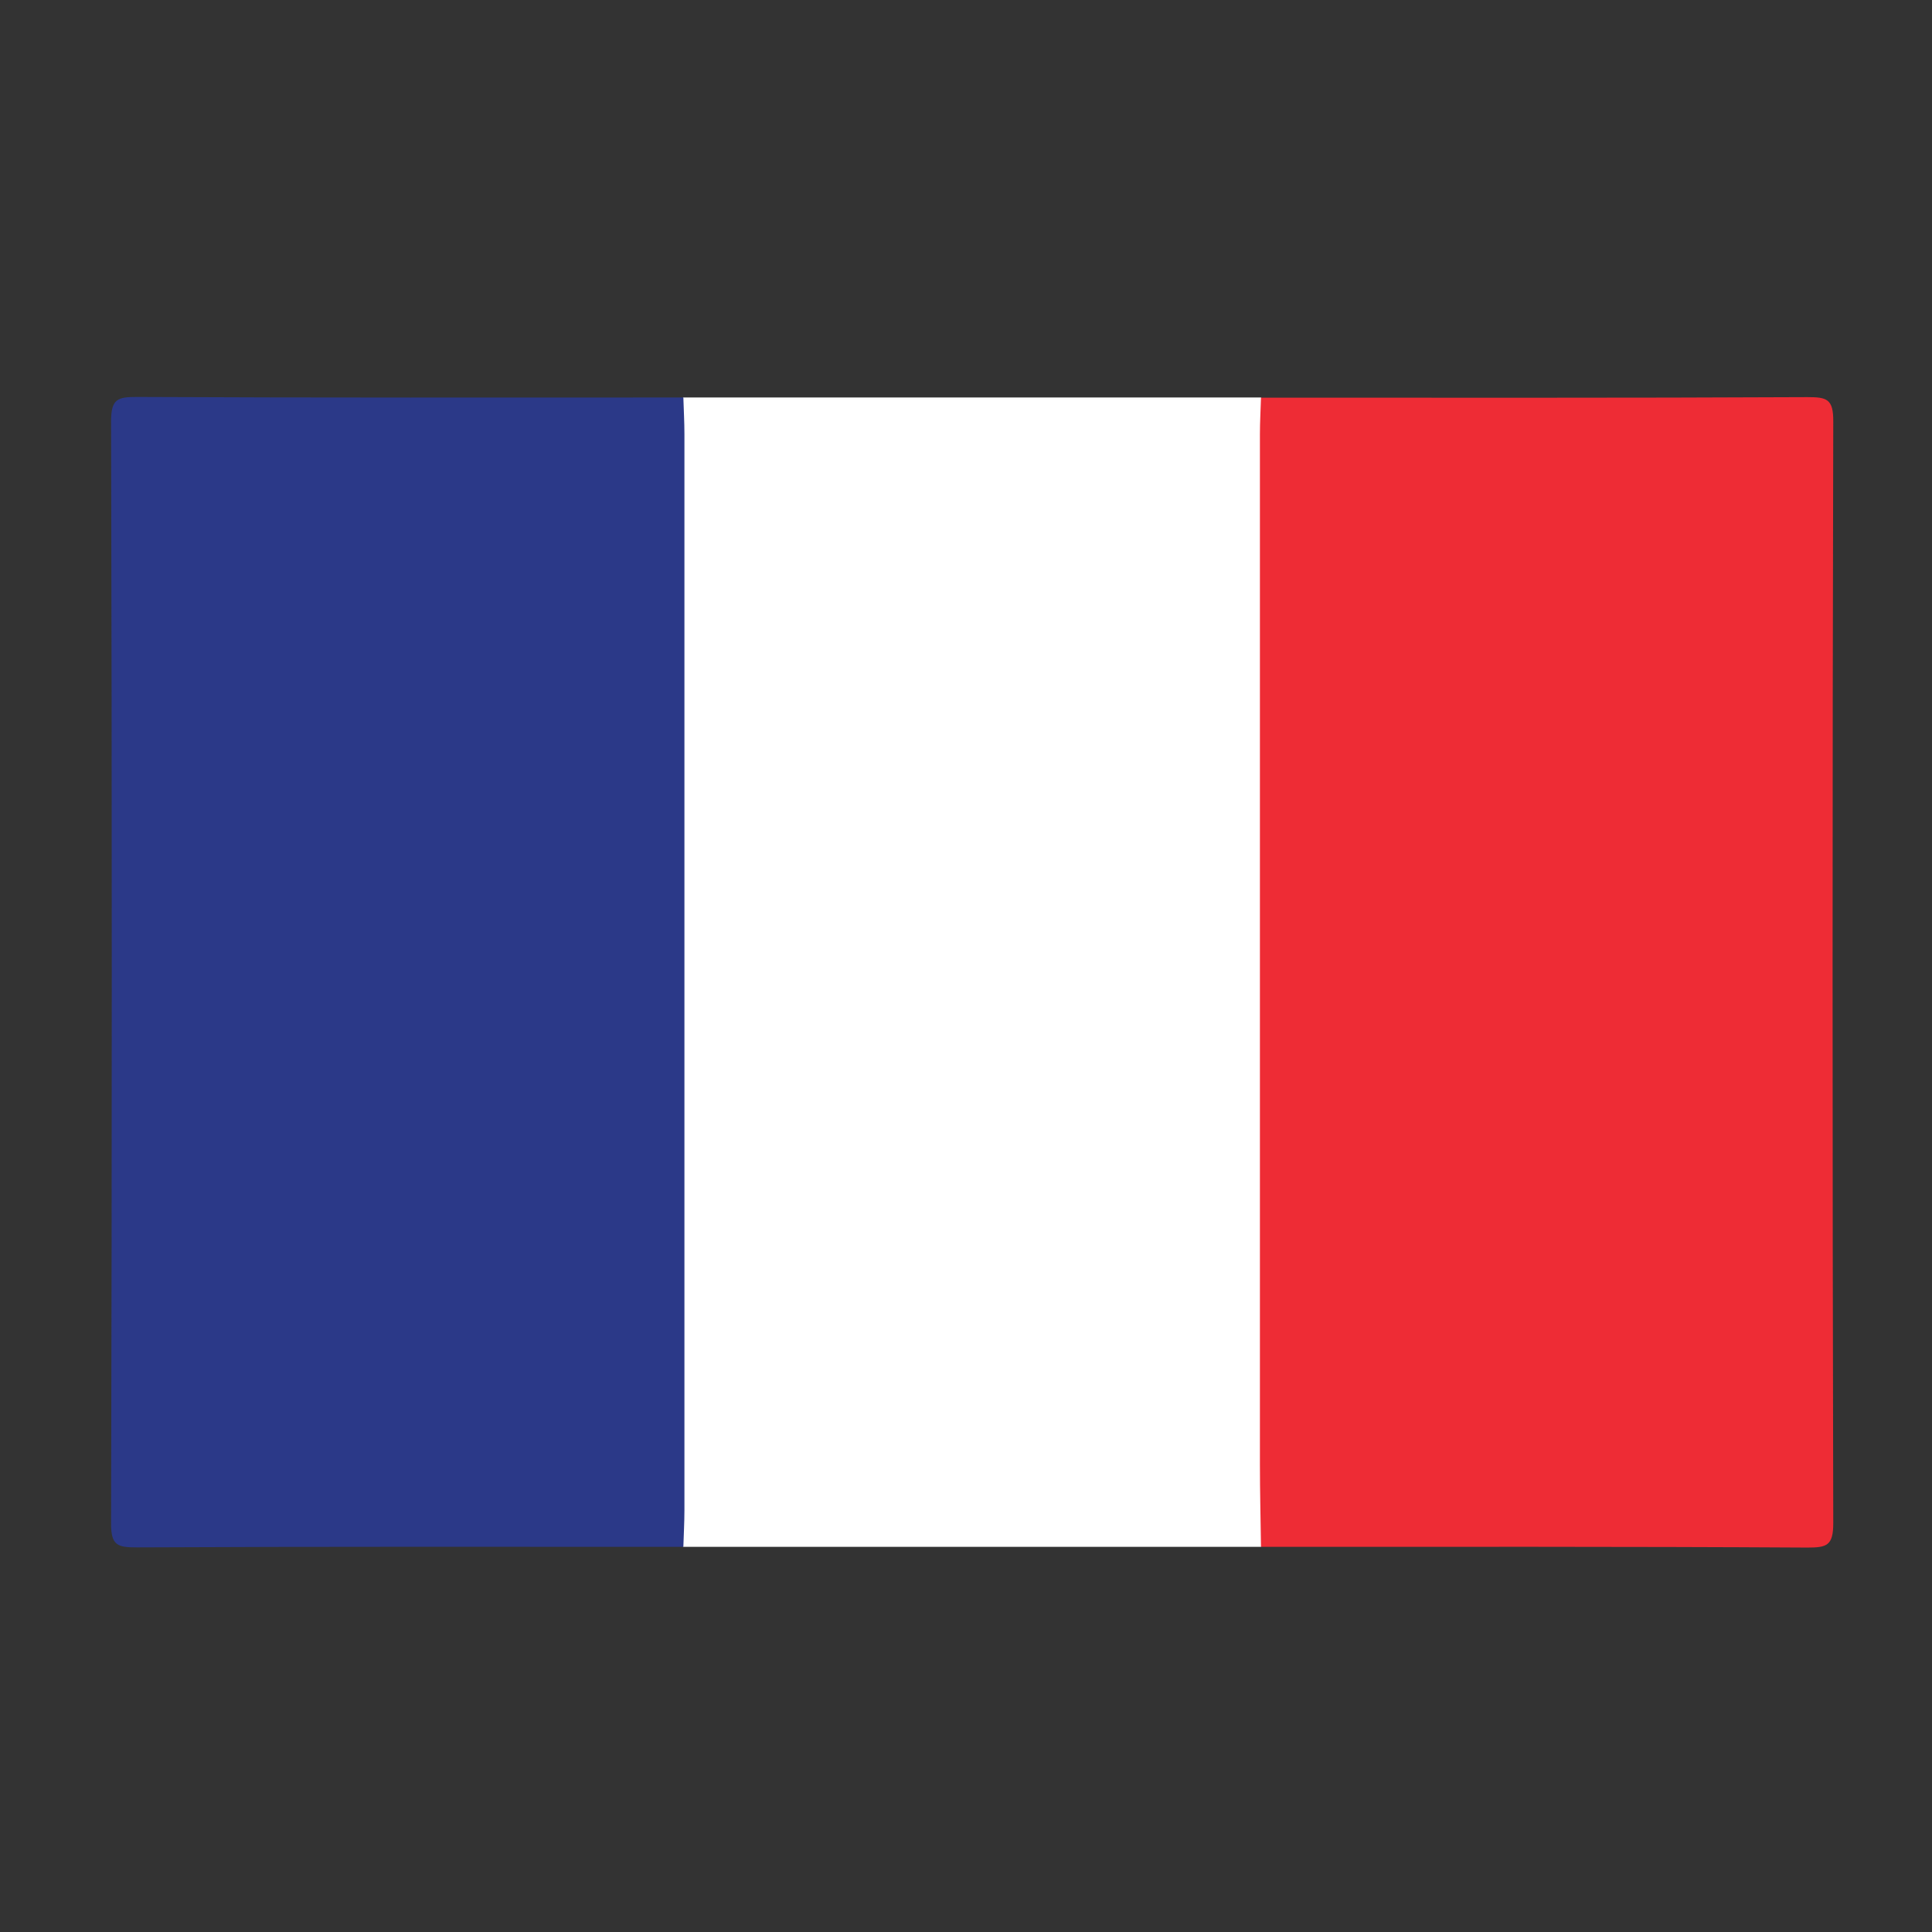
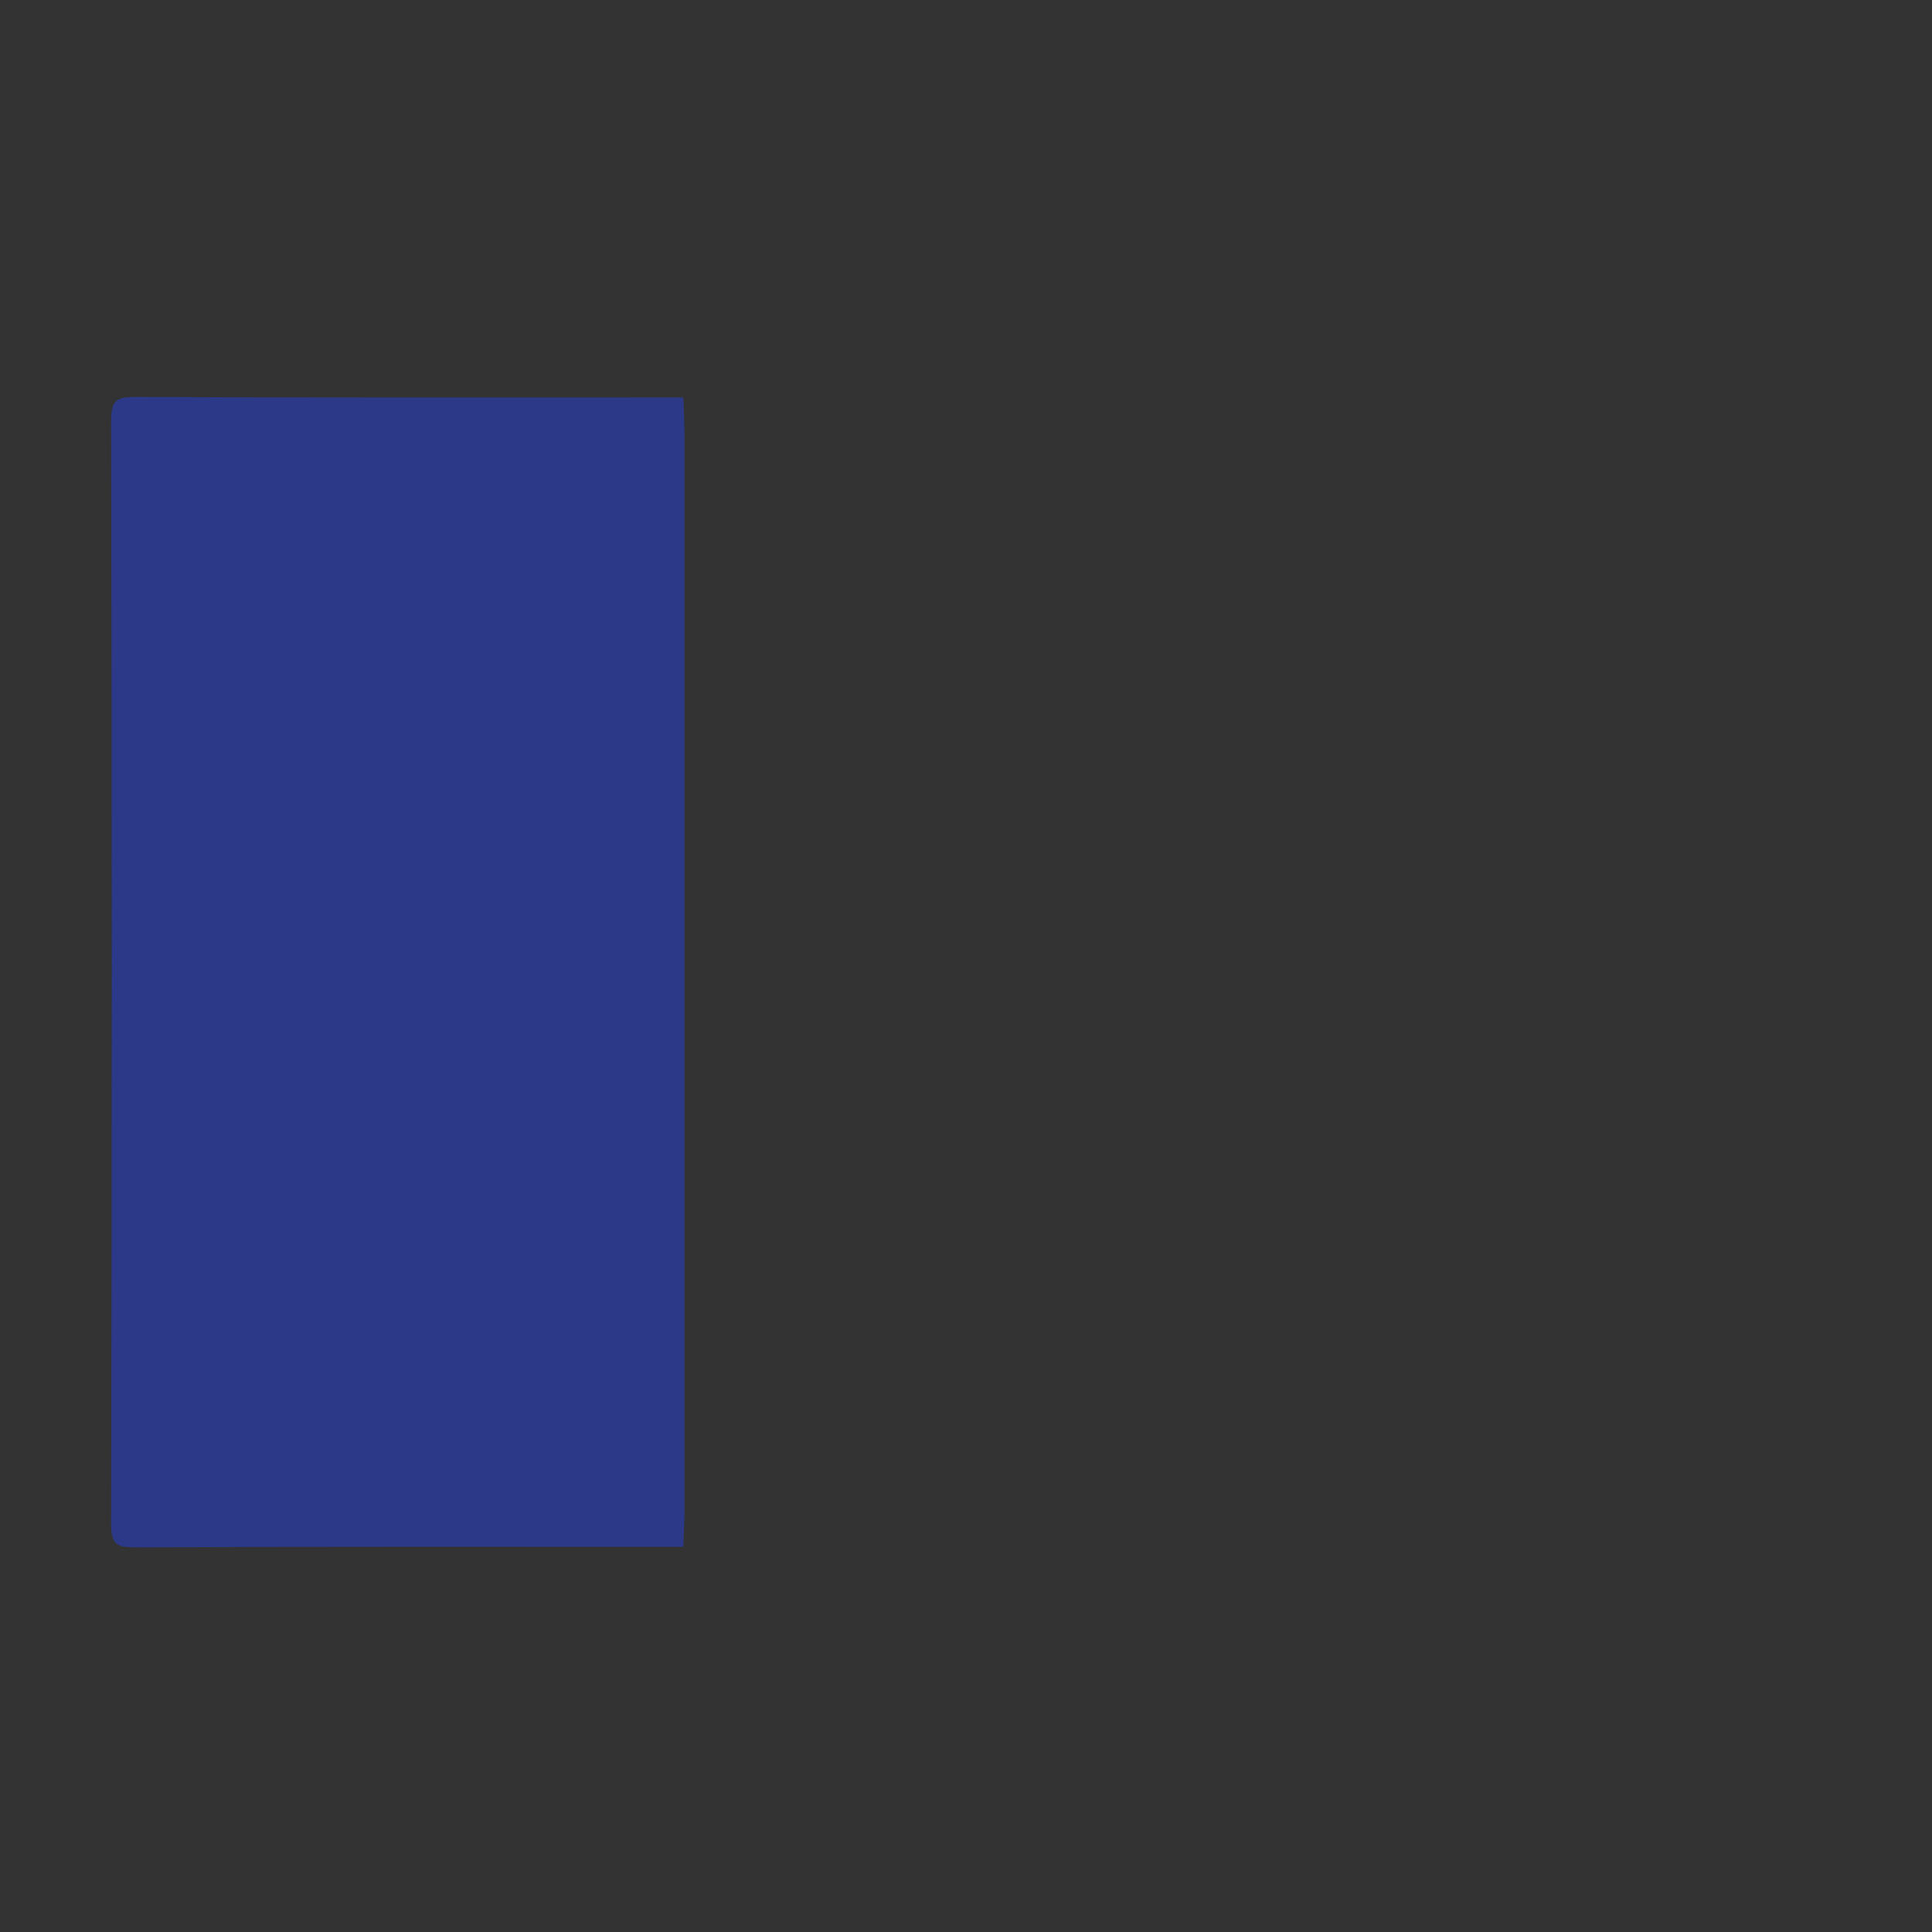
<svg xmlns="http://www.w3.org/2000/svg" version="1.1" id="Calque_1" x="0px" y="0px" viewBox="0 0 1080 1080" style="enable-background:new 0 0 1080 1080;" xml:space="preserve">
  <rect x="0" y="0" width="1080" height="1080" fill="#333333" stroke="none" />
  <style type="text/css">
	.st0{fill:#FFFFFF;}
	.st1{fill:#2B3988;}
	.st2{fill:#EE2C35;}
</style>
  <g id="skKgwA_1_">
    <g>
-       <path class="st0" d="M704.9,864.7c-107.7,0-215.3,0-323,0c-5.9-6.6-5.5-14.8-5.5-22.8c-0.1-199-0.1-398,0-596.9    c0-8-0.4-16.2,5.5-22.8c107.7,0,215.3,0,323,0c5.9,6.6,5.5,14.8,5.5,22.8c0.1,199,0.1,398,0,596.9    C710.4,849.9,710.8,858.1,704.9,864.7z" />
      <path class="st1" d="M382,222.2c0.2,6.8,0.6,13.7,0.6,20.5c0,200.5,0,401,0,601.5c0,6.8-0.4,13.7-0.6,20.5    c-101.8,0-203.6-0.2-305.4,0.3c-10.8,0-14.6-0.9-14.5-13.6c0.5-205.3,0.5-410.6,0-615.9c0-12.6,3.7-13.6,14.5-13.6    C178.4,222.4,280.2,222.2,382,222.2z" />
-       <path class="st2" d="M704.9,864.7c-0.2-15.4-0.6-30.8-0.6-46.2c0-191.9,0-383.8,0-575.7c0-6.8,0.4-13.7,0.6-20.5    c101.8,0,203.6,0.2,305.4-0.3c10.8,0,14.6,0.9,14.5,13.6c-0.5,205.3-0.5,410.6,0,615.9c0,12.6-3.7,13.6-14.5,13.6    C908.5,864.5,806.7,864.7,704.9,864.7z" />
    </g>
  </g>
</svg>